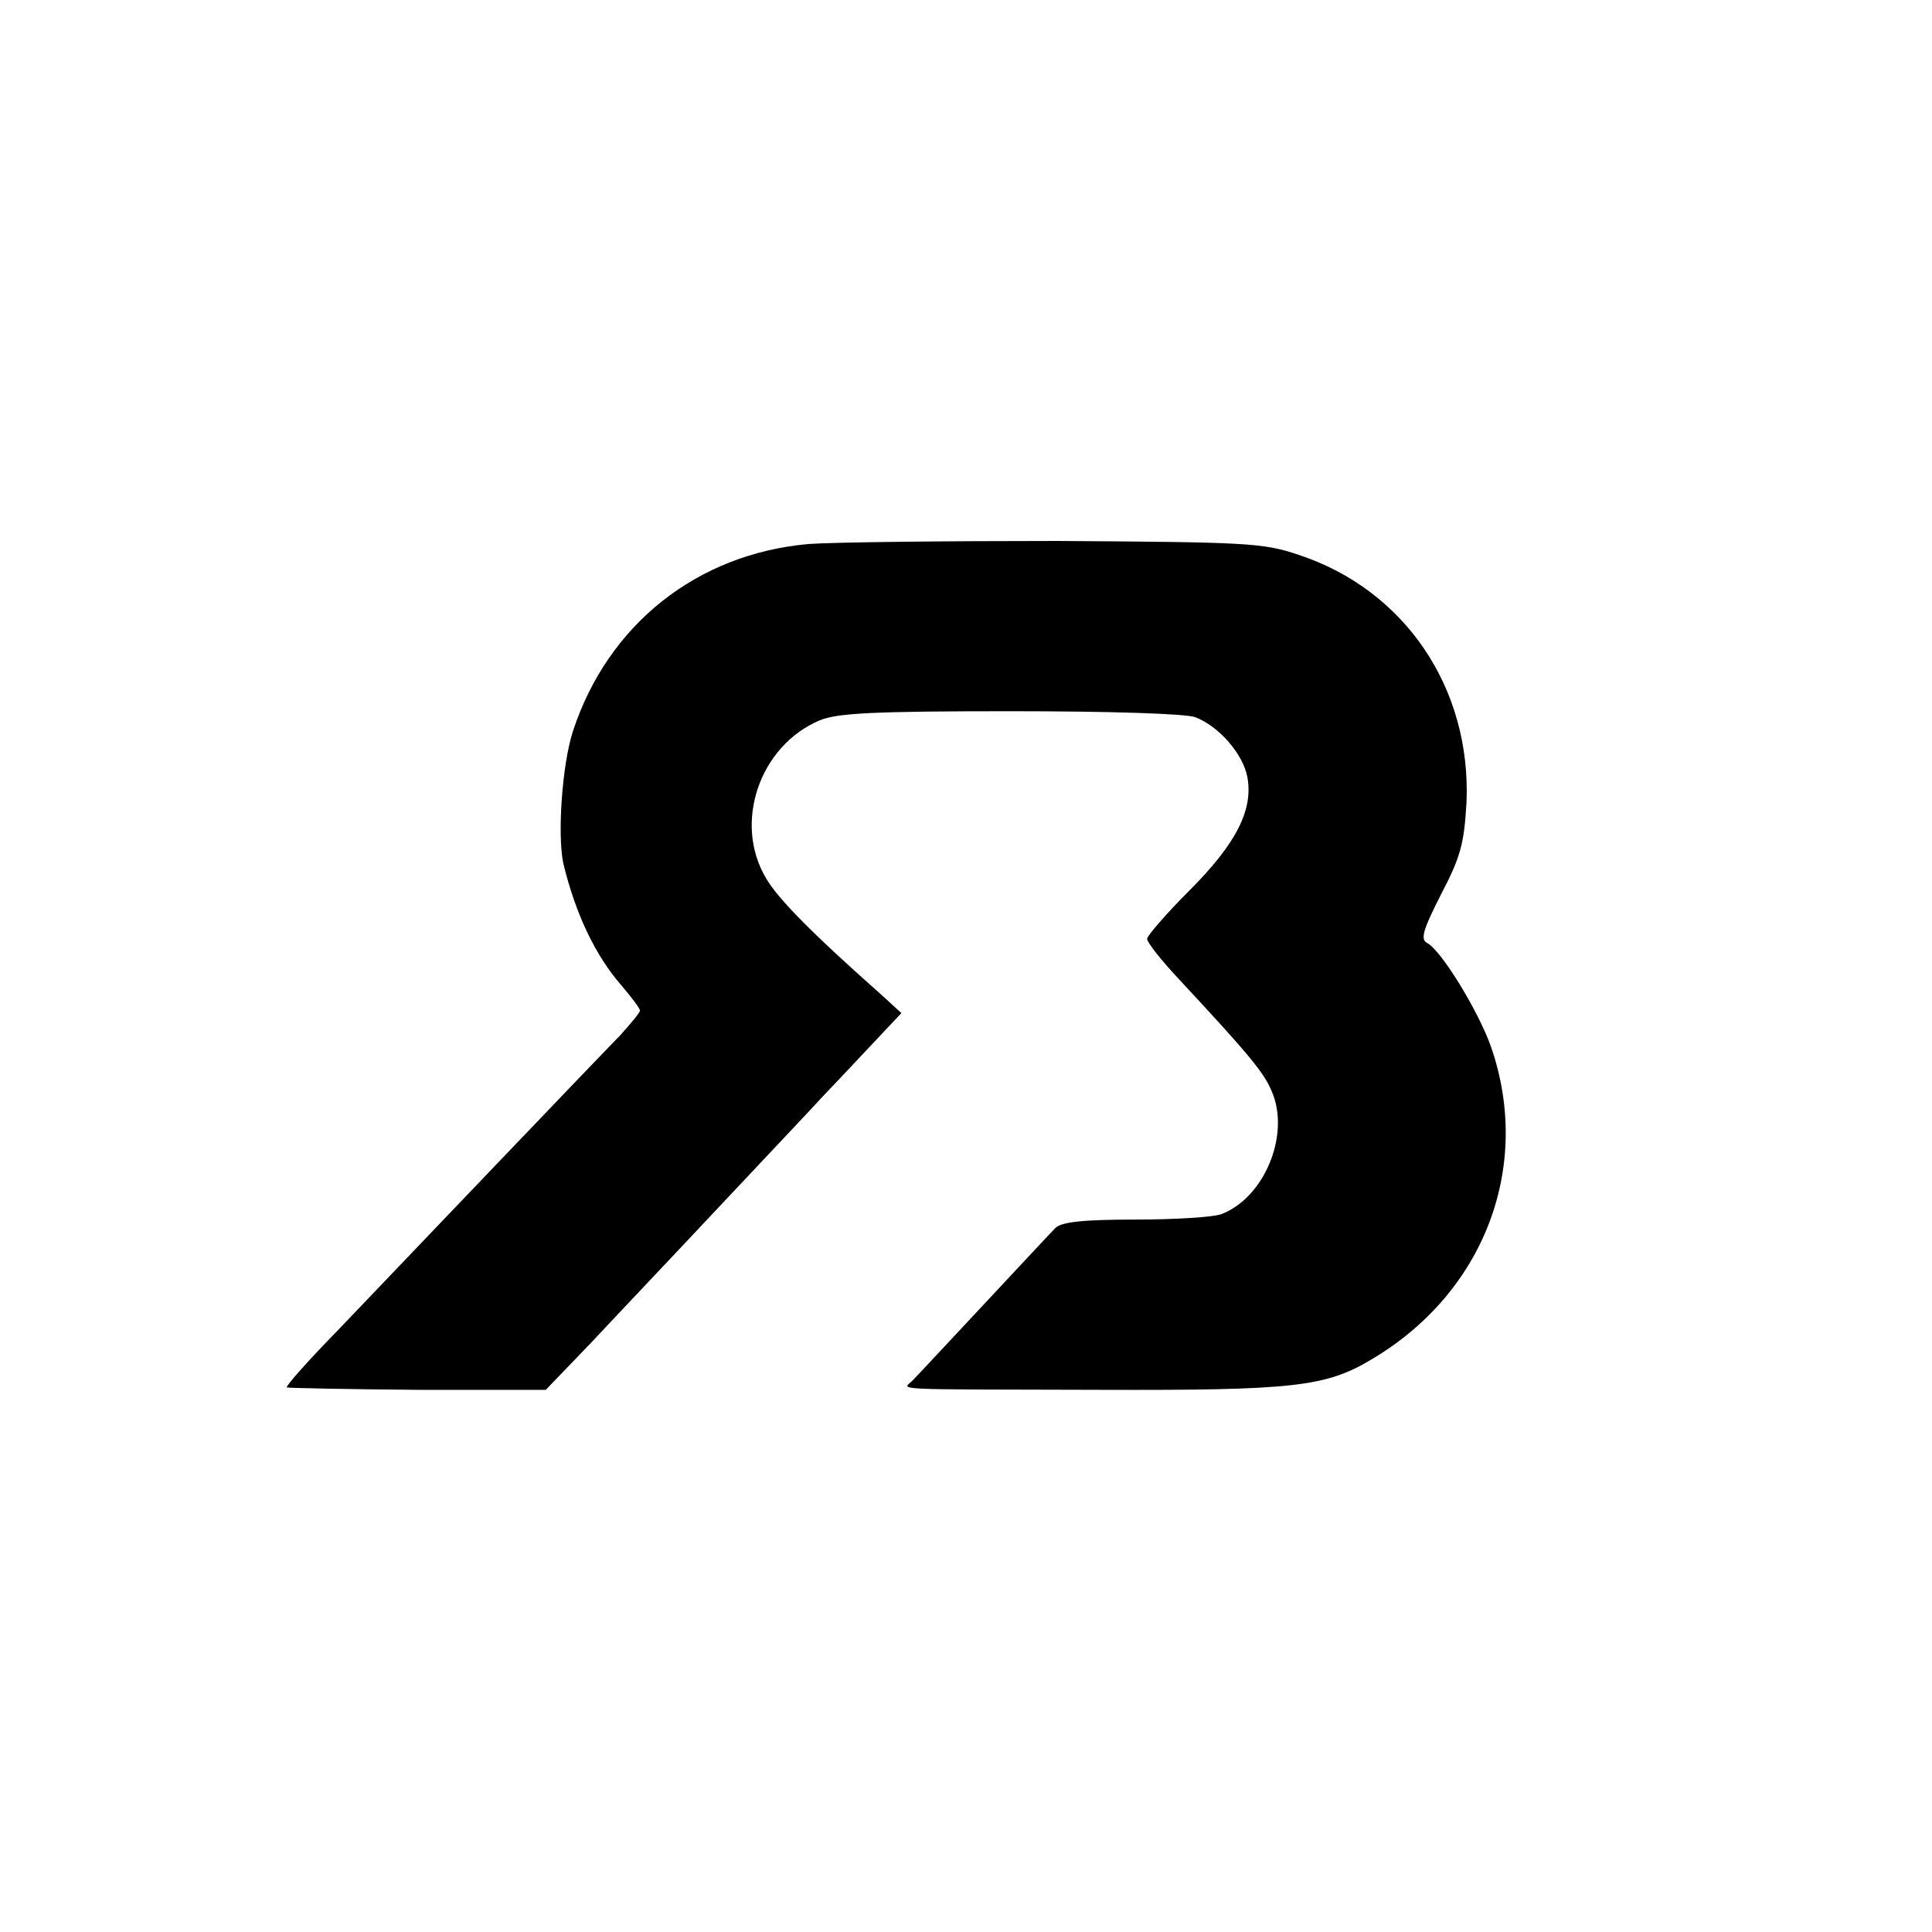
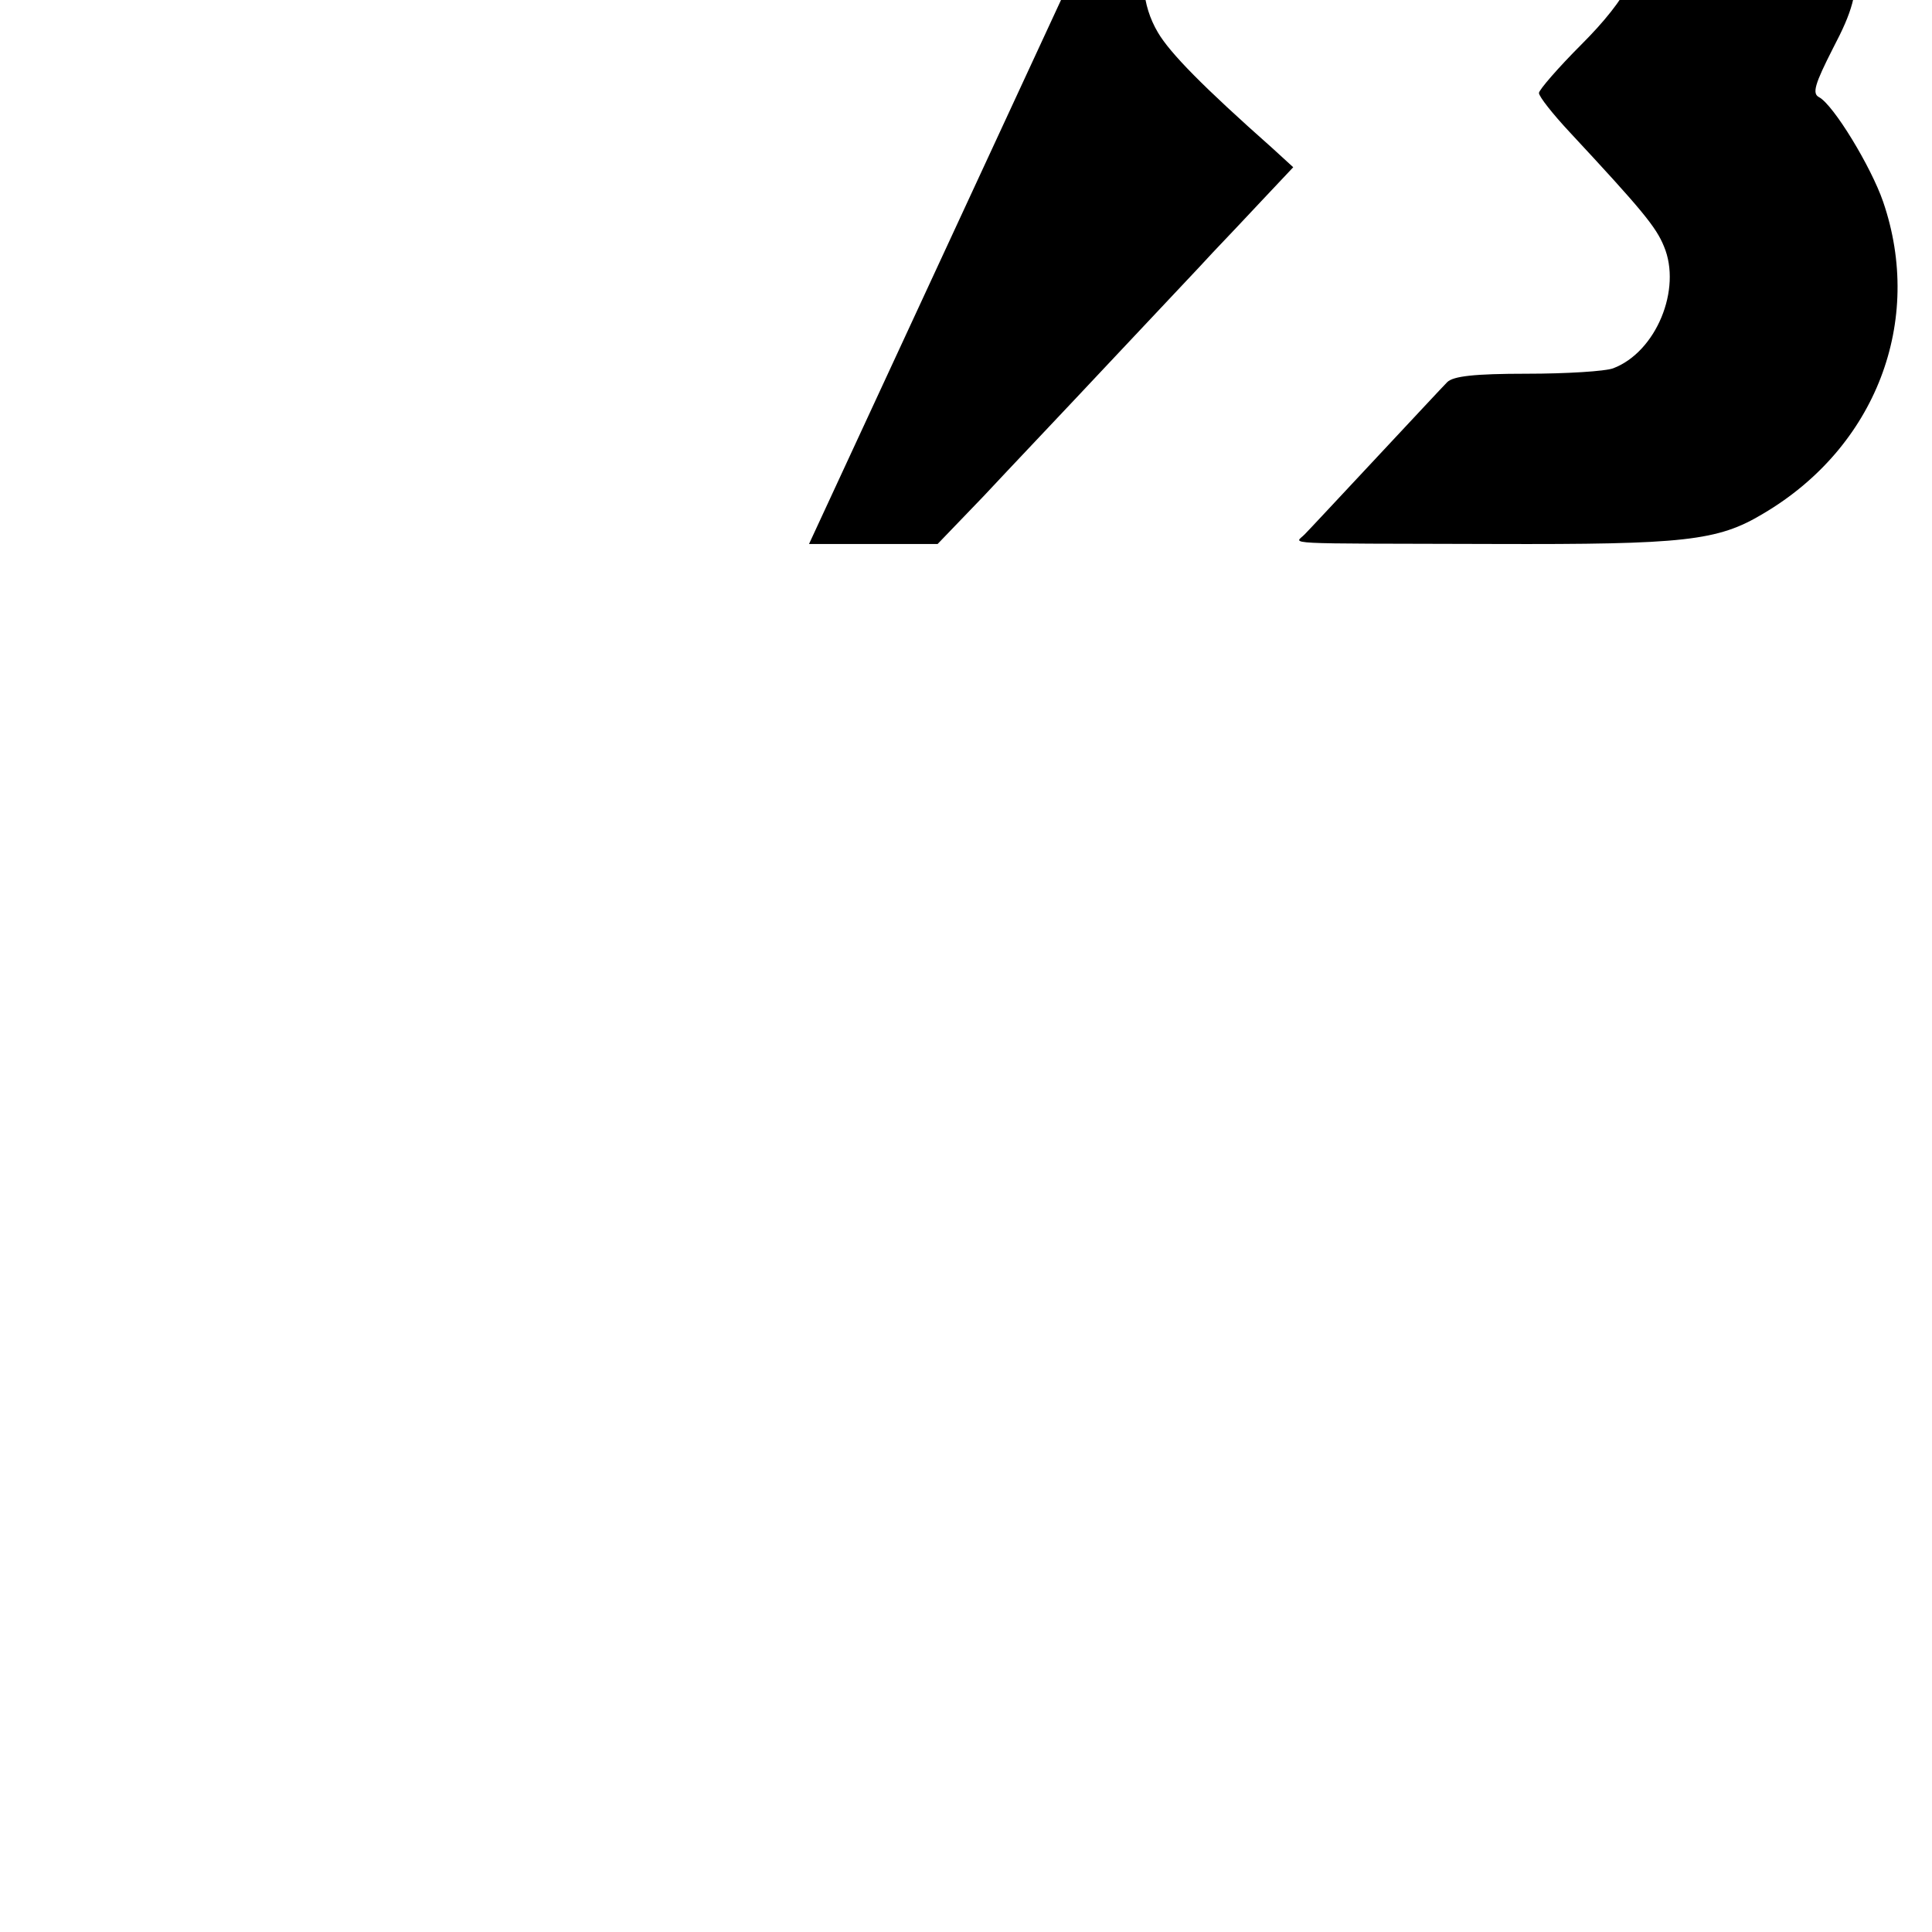
<svg xmlns="http://www.w3.org/2000/svg" version="1.0" width="320pt" height="320pt" viewBox="0 0 320 320" preserveAspectRatio="xMidYMid meet">
  <g transform="translate(0,320) scale(0.1,-0.1)" fill="#000000" stroke="none">
-     <path d="M1340 2299 c-185 -16 -333 -133 -391 -310 -18 -55 -26 -172 -16 -219 20 -83 53 -153 97 -203 16 -19 30 -37 30 -41 0 -3 -15 -21 -32 -40 -45 -46 -364 -380 -470 -491 -48 -49 -85 -91 -83 -93 1 -1 98 -3 216 -4 l213 0 76 79 c41 44 136 144 210 223 74 79 151 160 170 181 19 20 57 60 84 89 l49 52 -35 32 c-114 101 -169 157 -189 191 -55 92 -11 220 89 262 29 12 91 15 316 15 164 0 291 -4 306 -10 39 -15 79 -61 86 -99 10 -54 -18 -110 -96 -188 -38 -38 -70 -75 -70 -80 0 -6 23 -35 51 -65 120 -129 143 -157 156 -189 30 -71 -13 -175 -84 -202 -13 -5 -78 -9 -143 -9 -87 0 -122 -4 -132 -14 -7 -7 -60 -64 -118 -126 -58 -62 -111 -119 -118 -126 -16 -17 -52 -15 313 -16 316 -1 371 5 446 50 187 110 267 319 199 517 -20 58 -82 160 -106 173 -12 6 -7 22 23 81 33 63 38 85 42 152 8 189 -102 352 -278 410 -59 20 -85 21 -400 23 -185 0 -370 -2 -411 -5z" />
+     <path d="M1340 2299 l213 0 76 79 c41 44 136 144 210 223 74 79 151 160 170 181 19 20 57 60 84 89 l49 52 -35 32 c-114 101 -169 157 -189 191 -55 92 -11 220 89 262 29 12 91 15 316 15 164 0 291 -4 306 -10 39 -15 79 -61 86 -99 10 -54 -18 -110 -96 -188 -38 -38 -70 -75 -70 -80 0 -6 23 -35 51 -65 120 -129 143 -157 156 -189 30 -71 -13 -175 -84 -202 -13 -5 -78 -9 -143 -9 -87 0 -122 -4 -132 -14 -7 -7 -60 -64 -118 -126 -58 -62 -111 -119 -118 -126 -16 -17 -52 -15 313 -16 316 -1 371 5 446 50 187 110 267 319 199 517 -20 58 -82 160 -106 173 -12 6 -7 22 23 81 33 63 38 85 42 152 8 189 -102 352 -278 410 -59 20 -85 21 -400 23 -185 0 -370 -2 -411 -5z" />
  </g>
</svg>